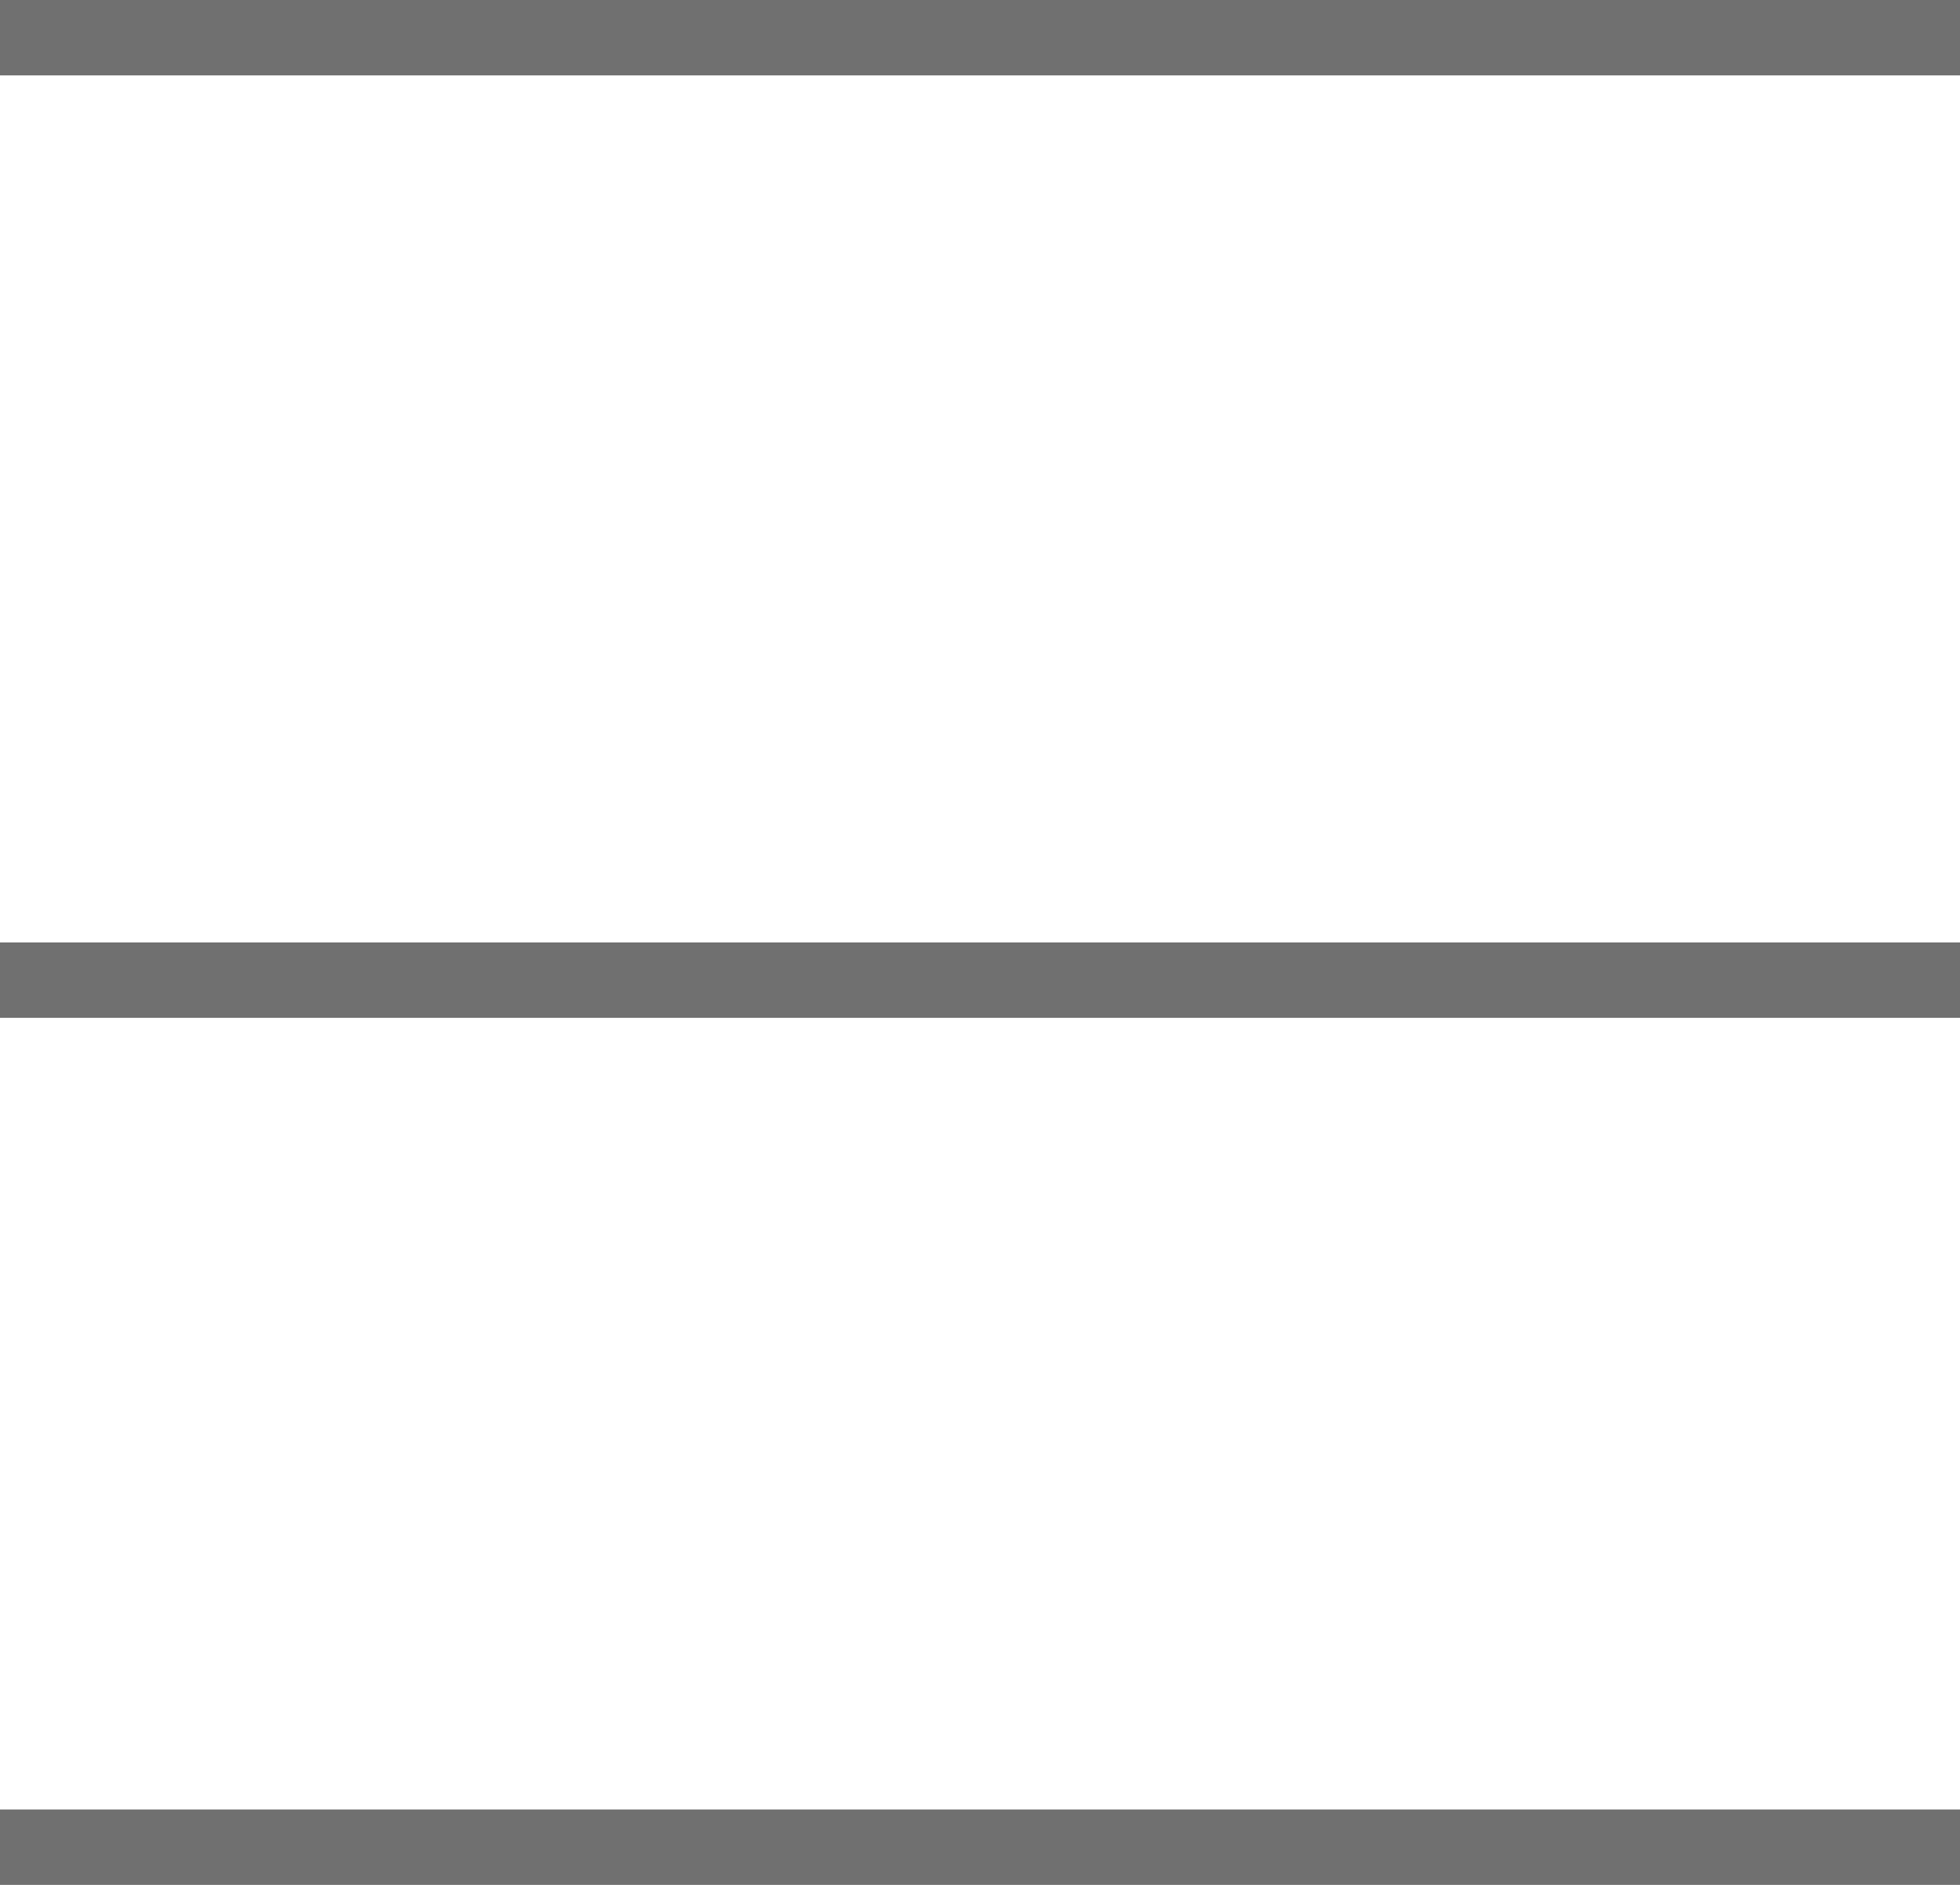
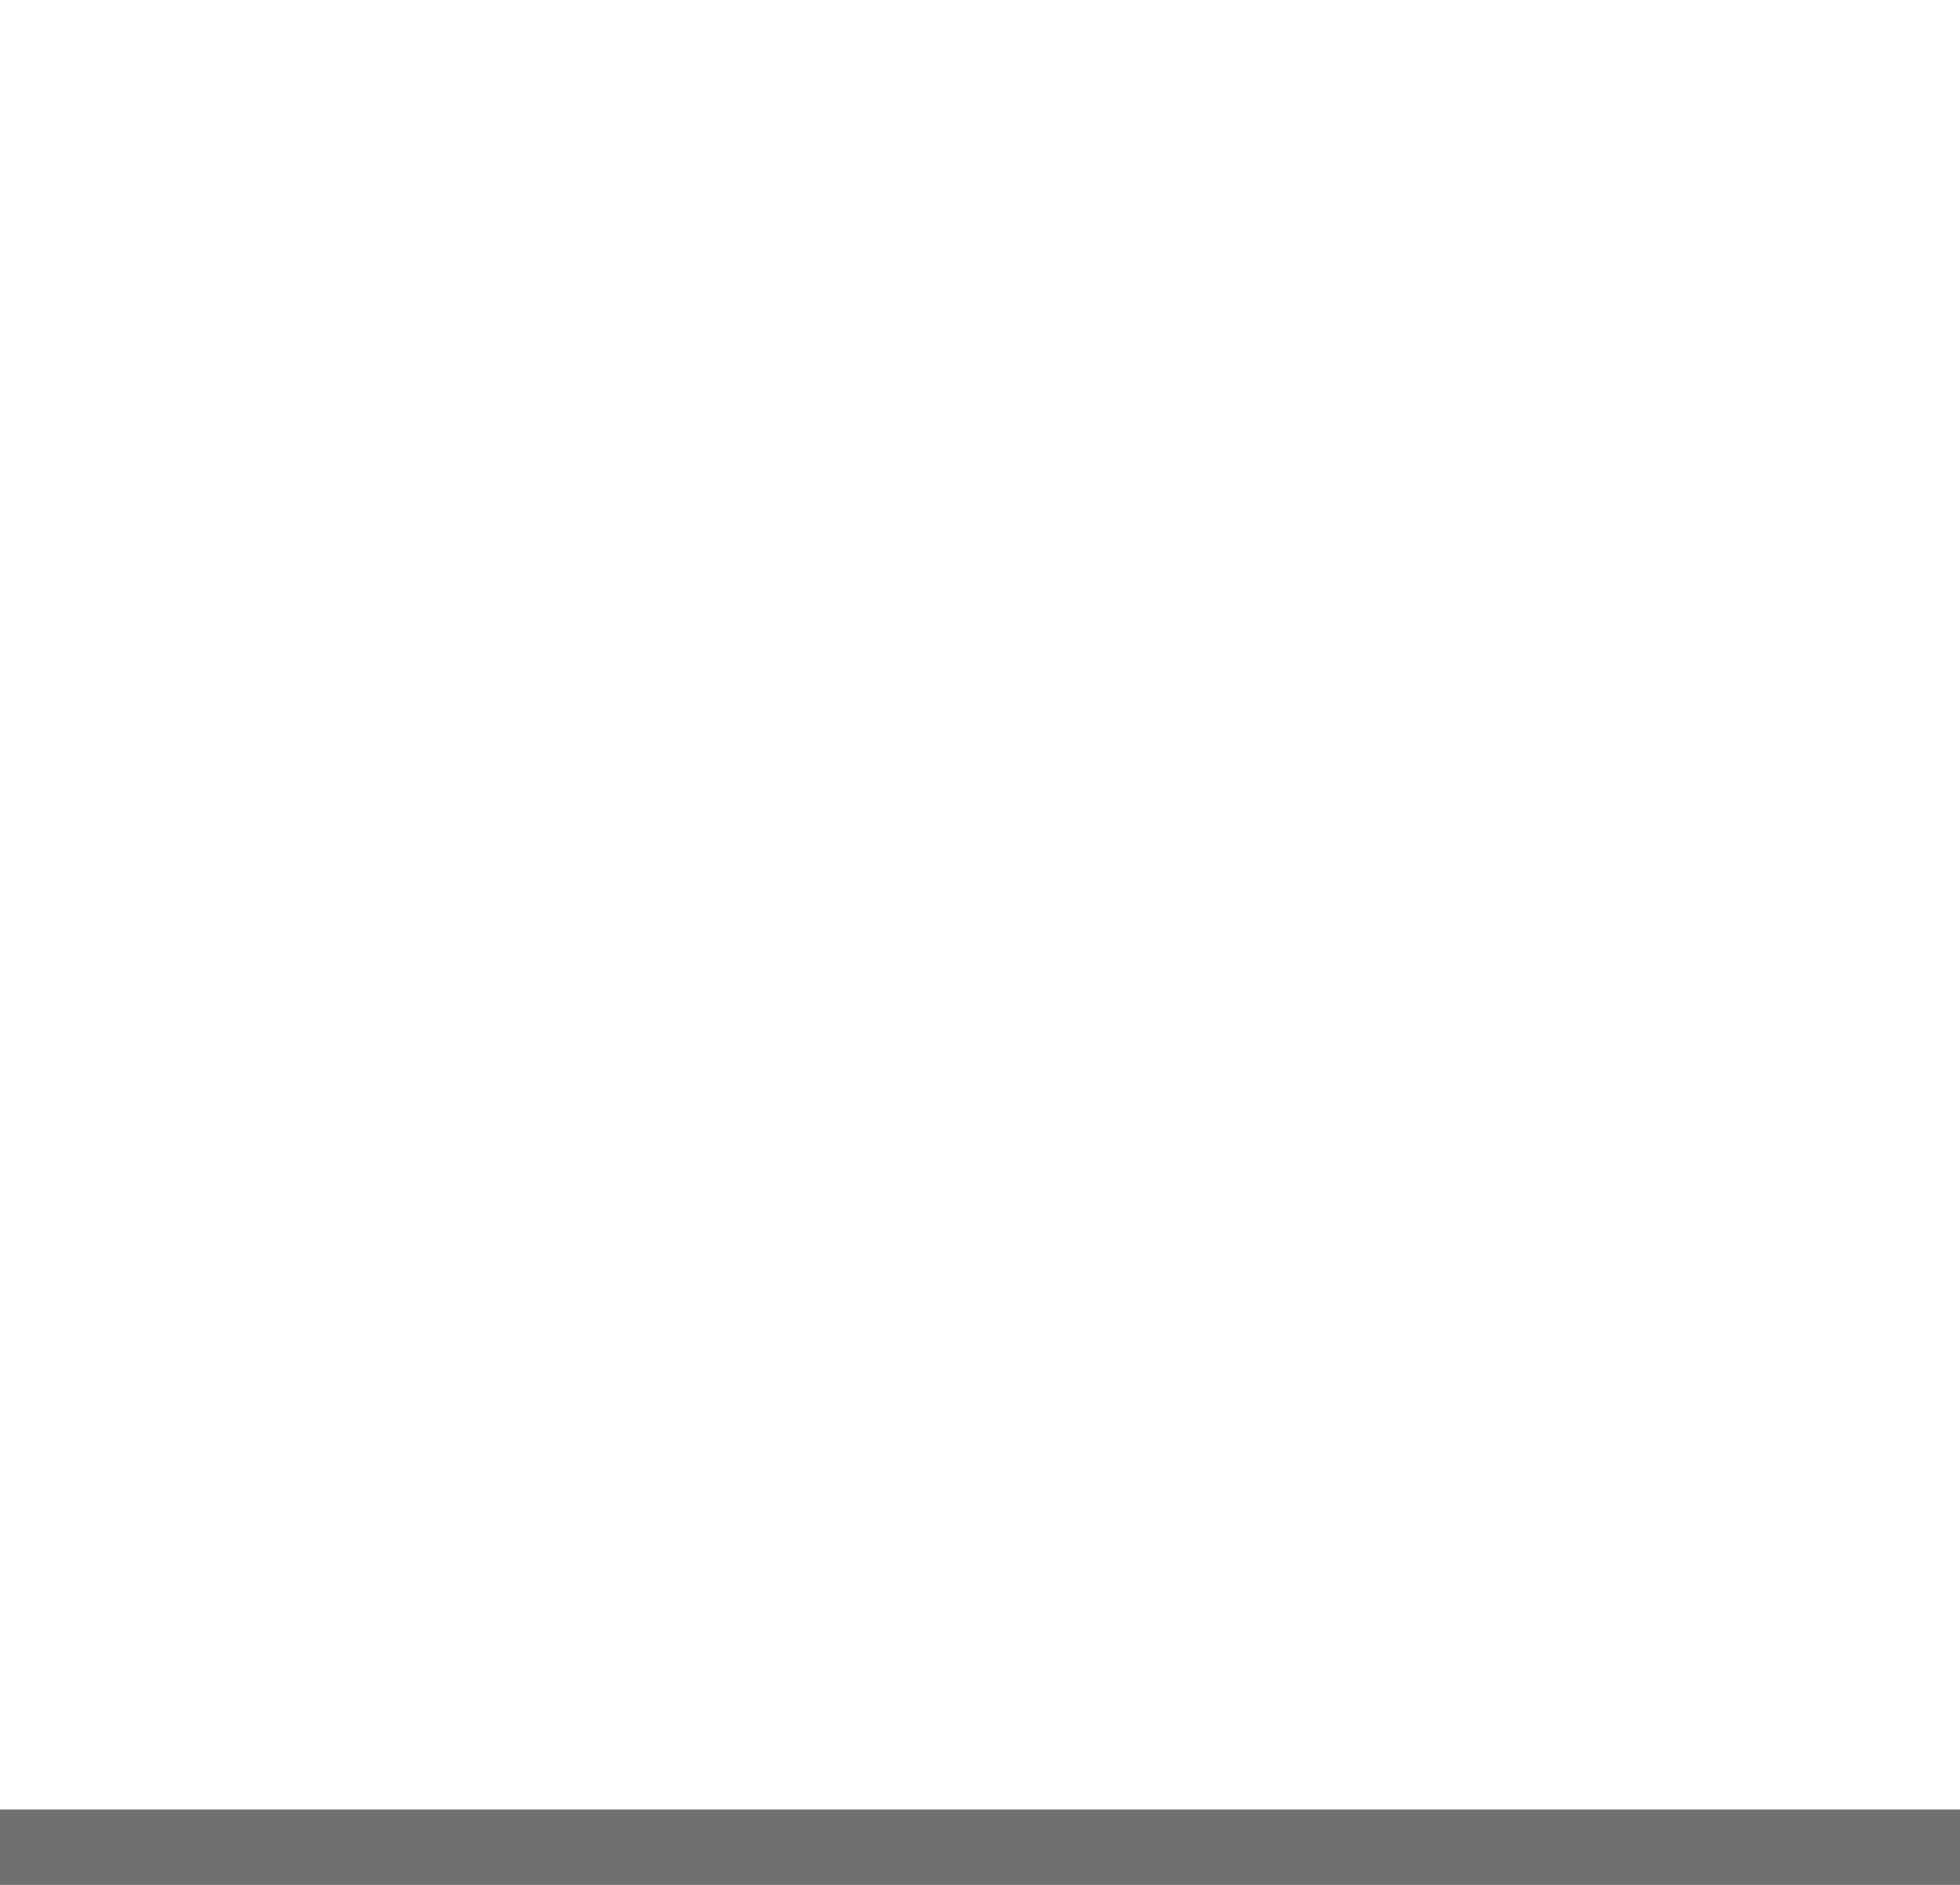
<svg xmlns="http://www.w3.org/2000/svg" width="26" height="25" viewBox="0 0 26 25">
  <g id="Groupe_15" data-name="Groupe 15" transform="translate(-348.5 -21)">
-     <line id="Ligne_4" data-name="Ligne 4" x2="26" transform="translate(348.5 21.5)" fill="none" stroke="#707070" stroke-width="1" />
-     <line id="Ligne_5" data-name="Ligne 5" x2="26" transform="translate(348.5 34)" fill="none" stroke="#707070" stroke-width="1" />
    <line id="Ligne_6" data-name="Ligne 6" x2="26" transform="translate(348.5 45.5)" fill="none" stroke="#707070" stroke-width="1" />
  </g>
</svg>